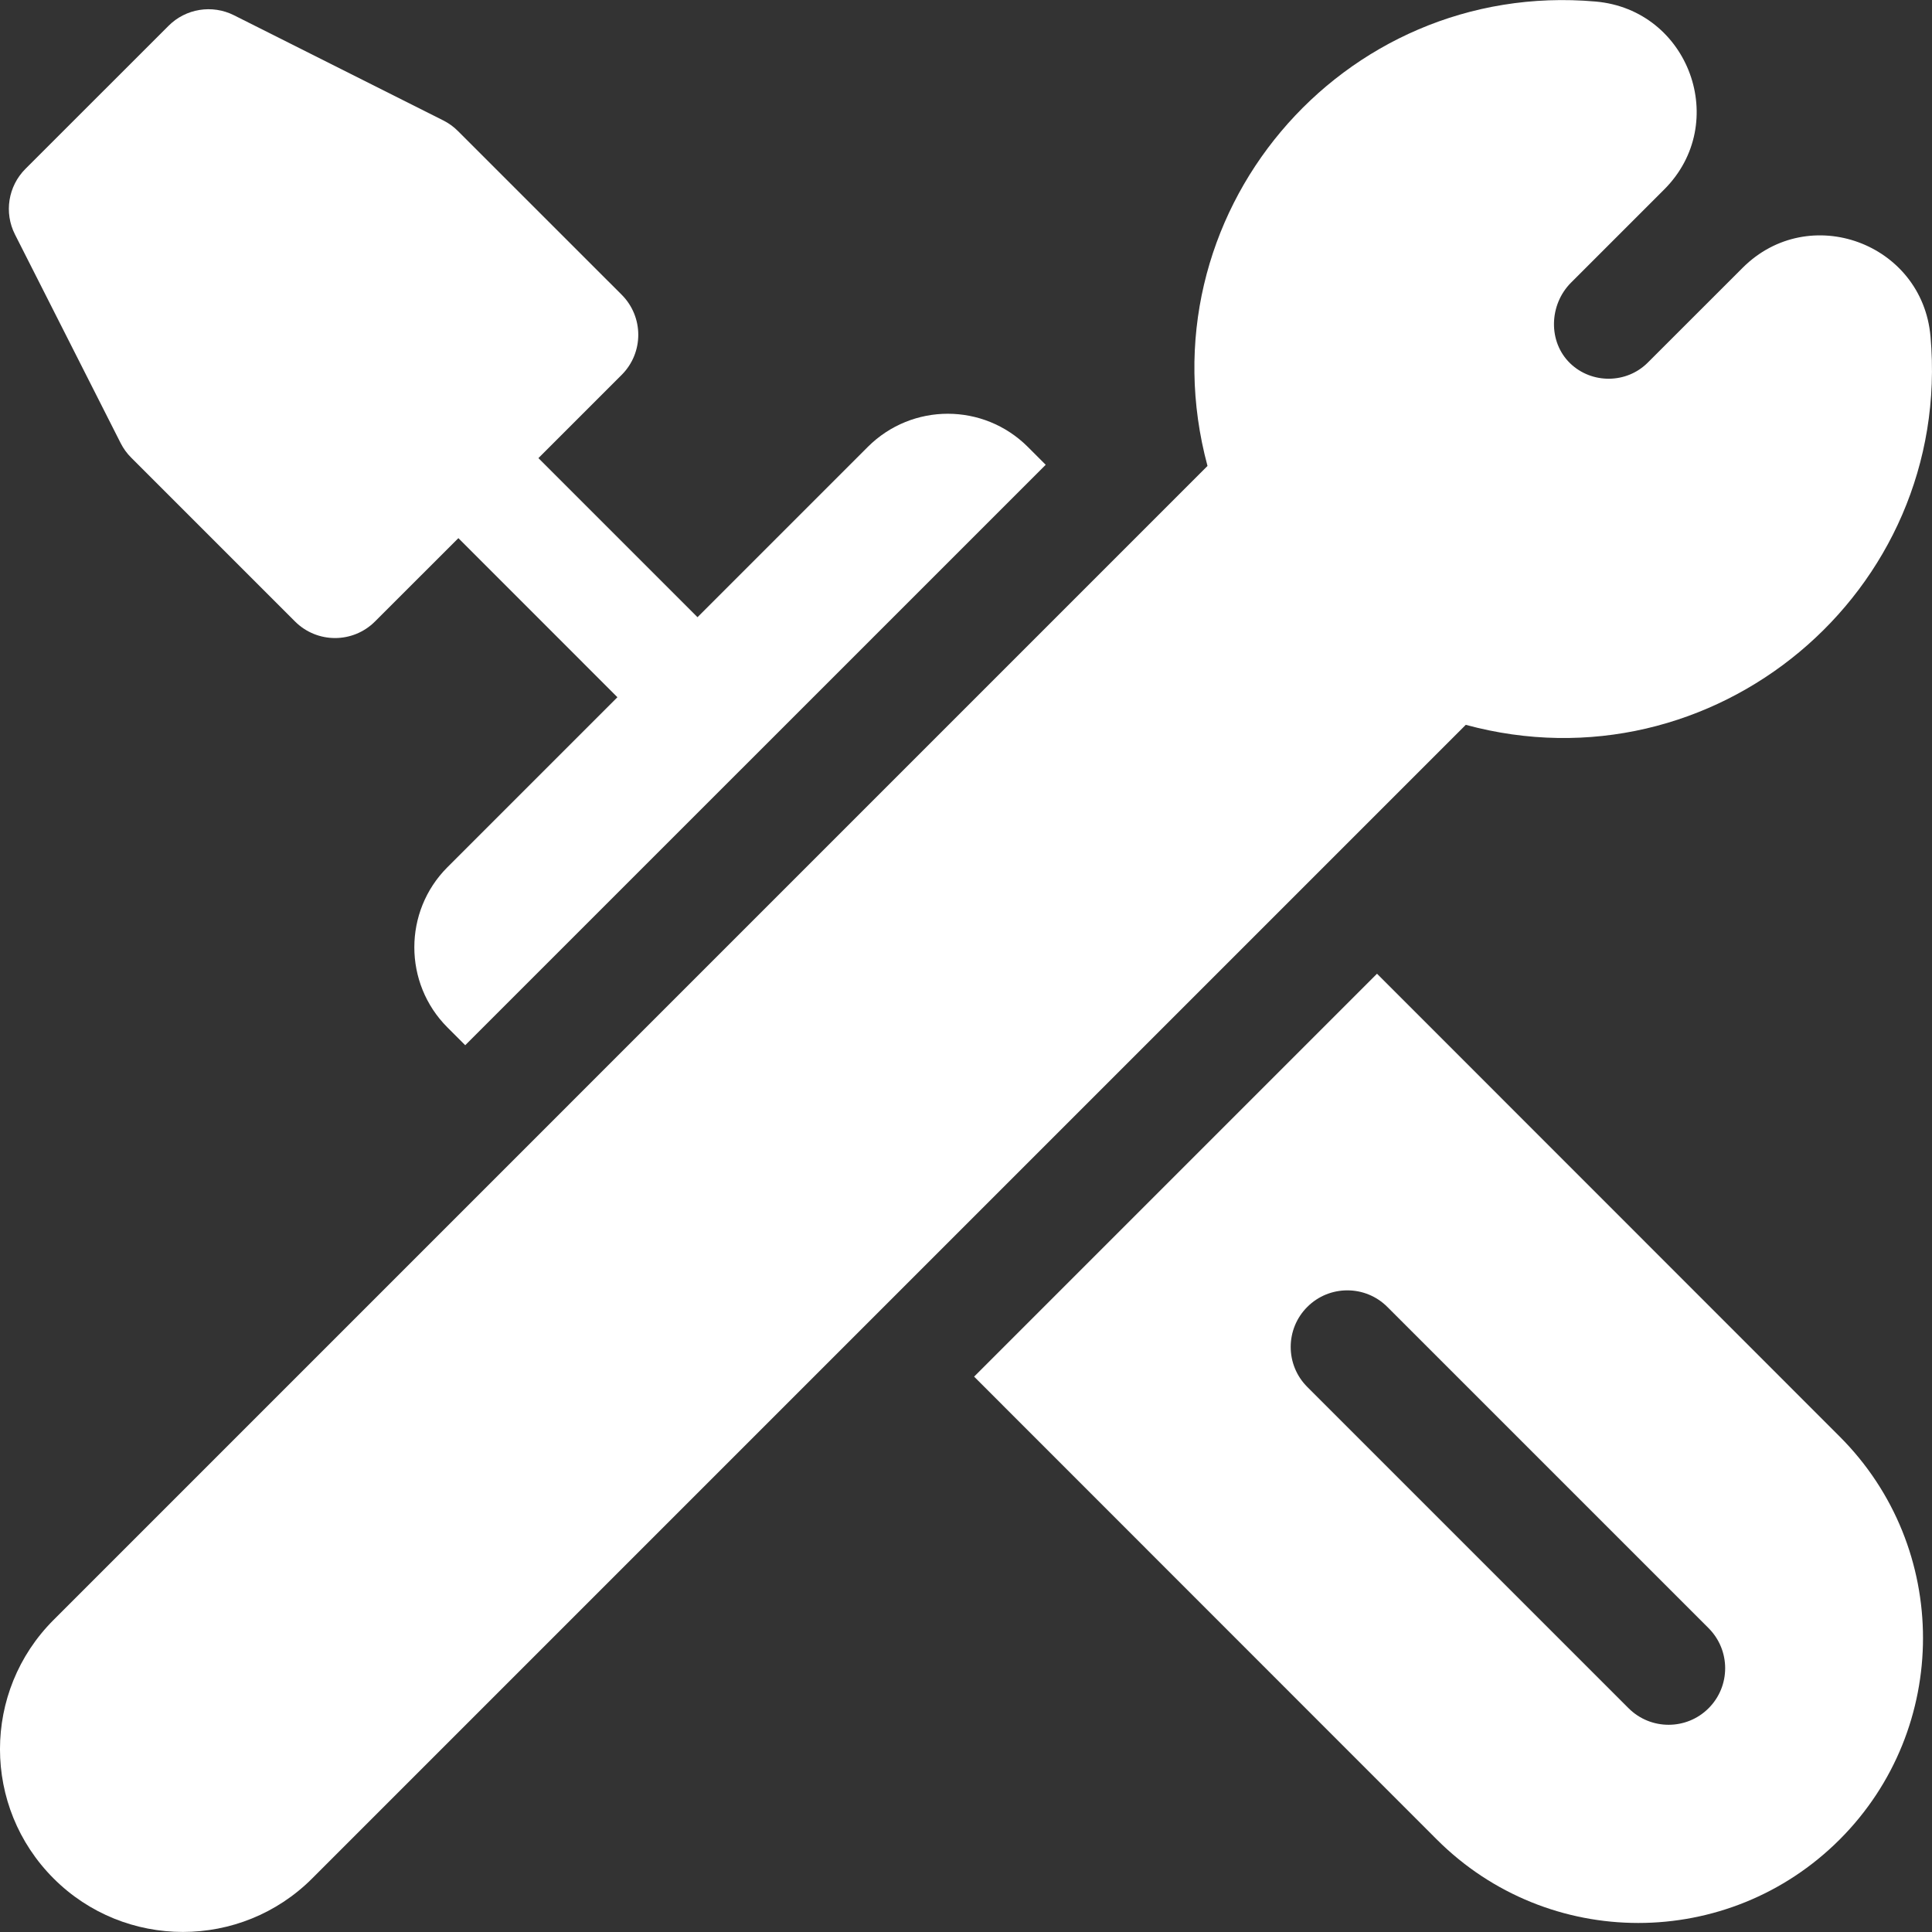
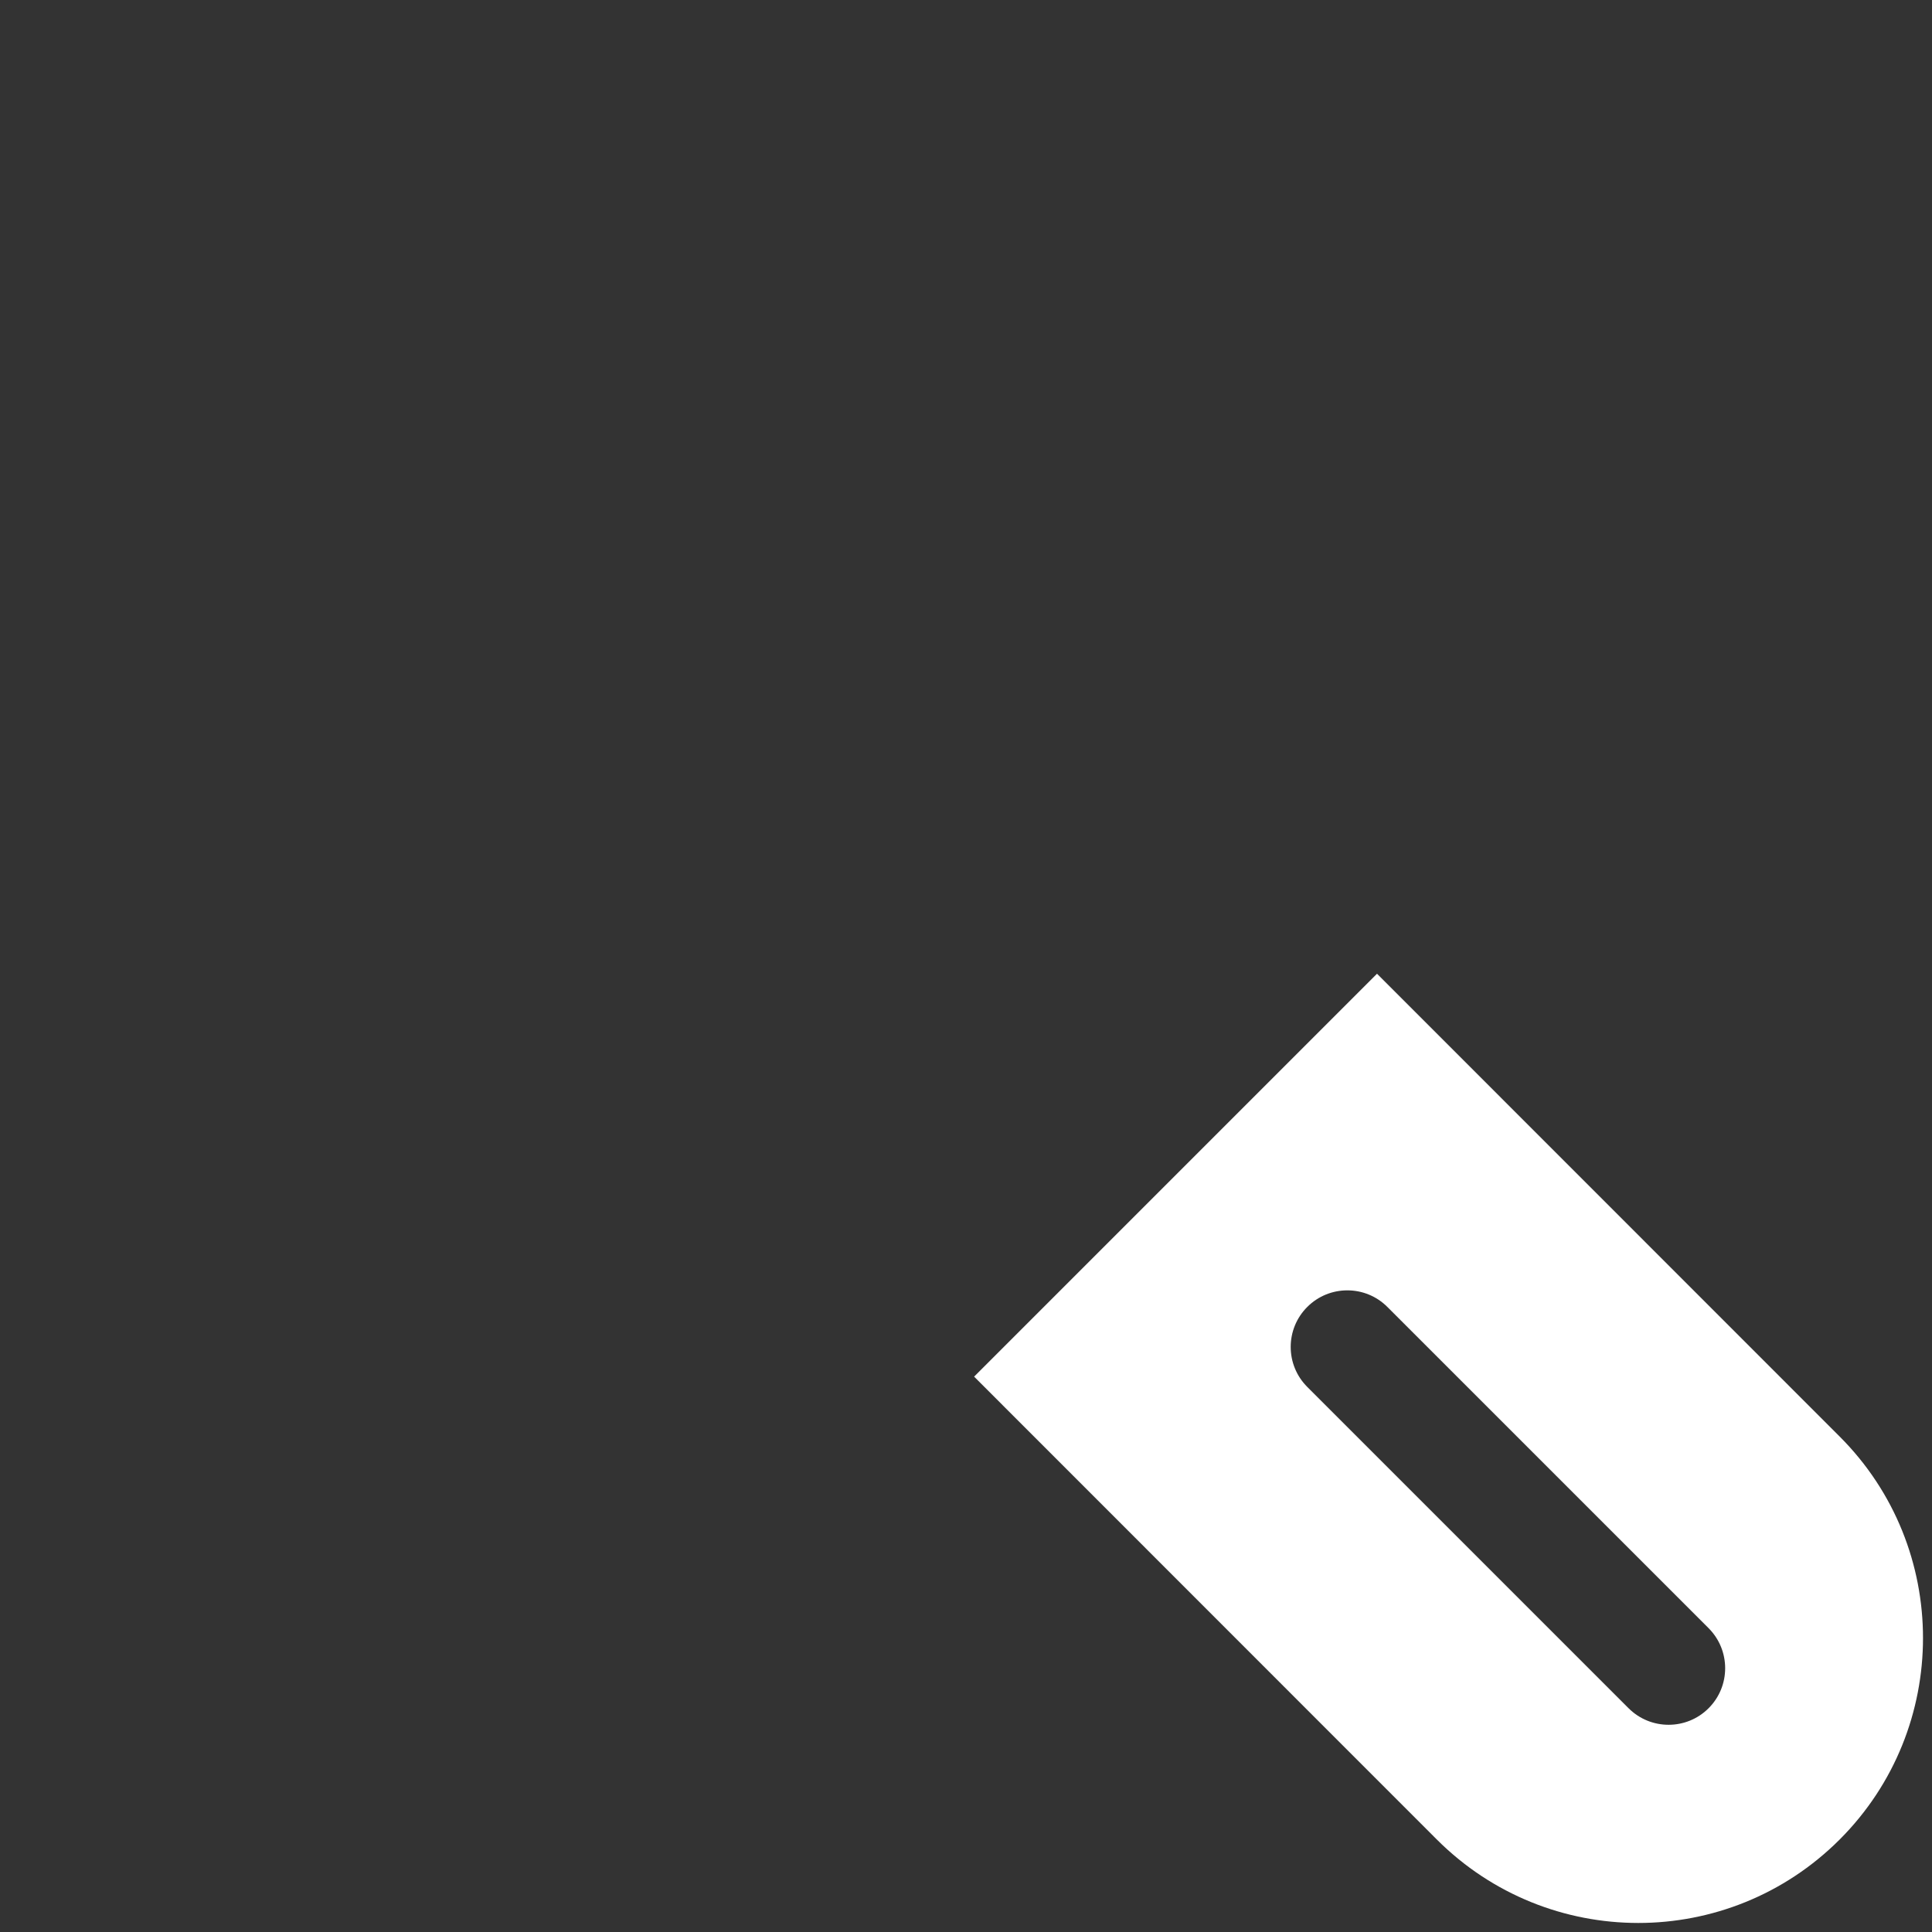
<svg xmlns="http://www.w3.org/2000/svg" width="35" height="35" viewBox="0 0 35 35" fill="none">
  <rect x="0" y="0" width="35" height="35" fill="#333333" stroke="none" />
  <g clipPath="url(#clip0)">
-     <path d="M34.973 6.095C34.824 4.403 32.771 3.65 31.569 4.852L29.851 6.569C29.468 6.953 28.837 6.959 28.446 6.583C28.041 6.193 28.062 5.52 28.46 5.121L30.149 3.432C31.35 2.231 30.6 0.177 28.907 0.028C24.305 -0.377 20.655 3.903 21.875 8.441L0.971 29.346C-0.324 30.64 -0.324 32.735 0.971 34.03C2.262 35.322 4.364 35.322 5.655 34.03L26.554 13.131C31.038 14.35 35.382 10.738 34.973 6.095Z" fill="white" />
-     <path d="M2.187 8.03C2.236 8.126 2.3 8.215 2.377 8.291L5.344 11.258C5.745 11.659 6.394 11.659 6.794 11.258L8.304 9.749L11.185 12.631L8.104 15.712C7.306 16.512 7.307 17.813 8.105 18.612L8.428 18.935L18.944 8.42L18.621 8.097C17.819 7.296 16.524 7.294 15.72 8.097L12.636 11.181L9.754 8.299L11.263 6.79C11.663 6.39 11.663 5.741 11.263 5.34L8.295 2.373C8.218 2.295 8.128 2.231 8.031 2.182L4.238 0.276C3.843 0.078 3.365 0.155 3.053 0.468L0.461 3.059C0.147 3.373 0.071 3.852 0.271 4.247L2.187 8.03Z" fill="white" />
    <path d="M24.946 17.64L17.647 24.939L26.029 33.324C28.046 35.34 31.311 35.341 33.328 33.324C35.34 31.311 35.34 28.037 33.328 26.025L24.946 17.64ZM30.953 30.946C30.555 31.345 29.904 31.347 29.503 30.946L23.683 25.126C23.282 24.726 23.282 24.076 23.683 23.676C24.083 23.276 24.733 23.276 25.133 23.676L30.953 29.496C31.353 29.897 31.353 30.546 30.953 30.946Z" fill="white" />
  </g>
  <defs>
    <clipPath id="clip0">
-       <rect width="35" height="35" fill="white" />
-     </clipPath>
+       </clipPath>
  </defs>
</svg>